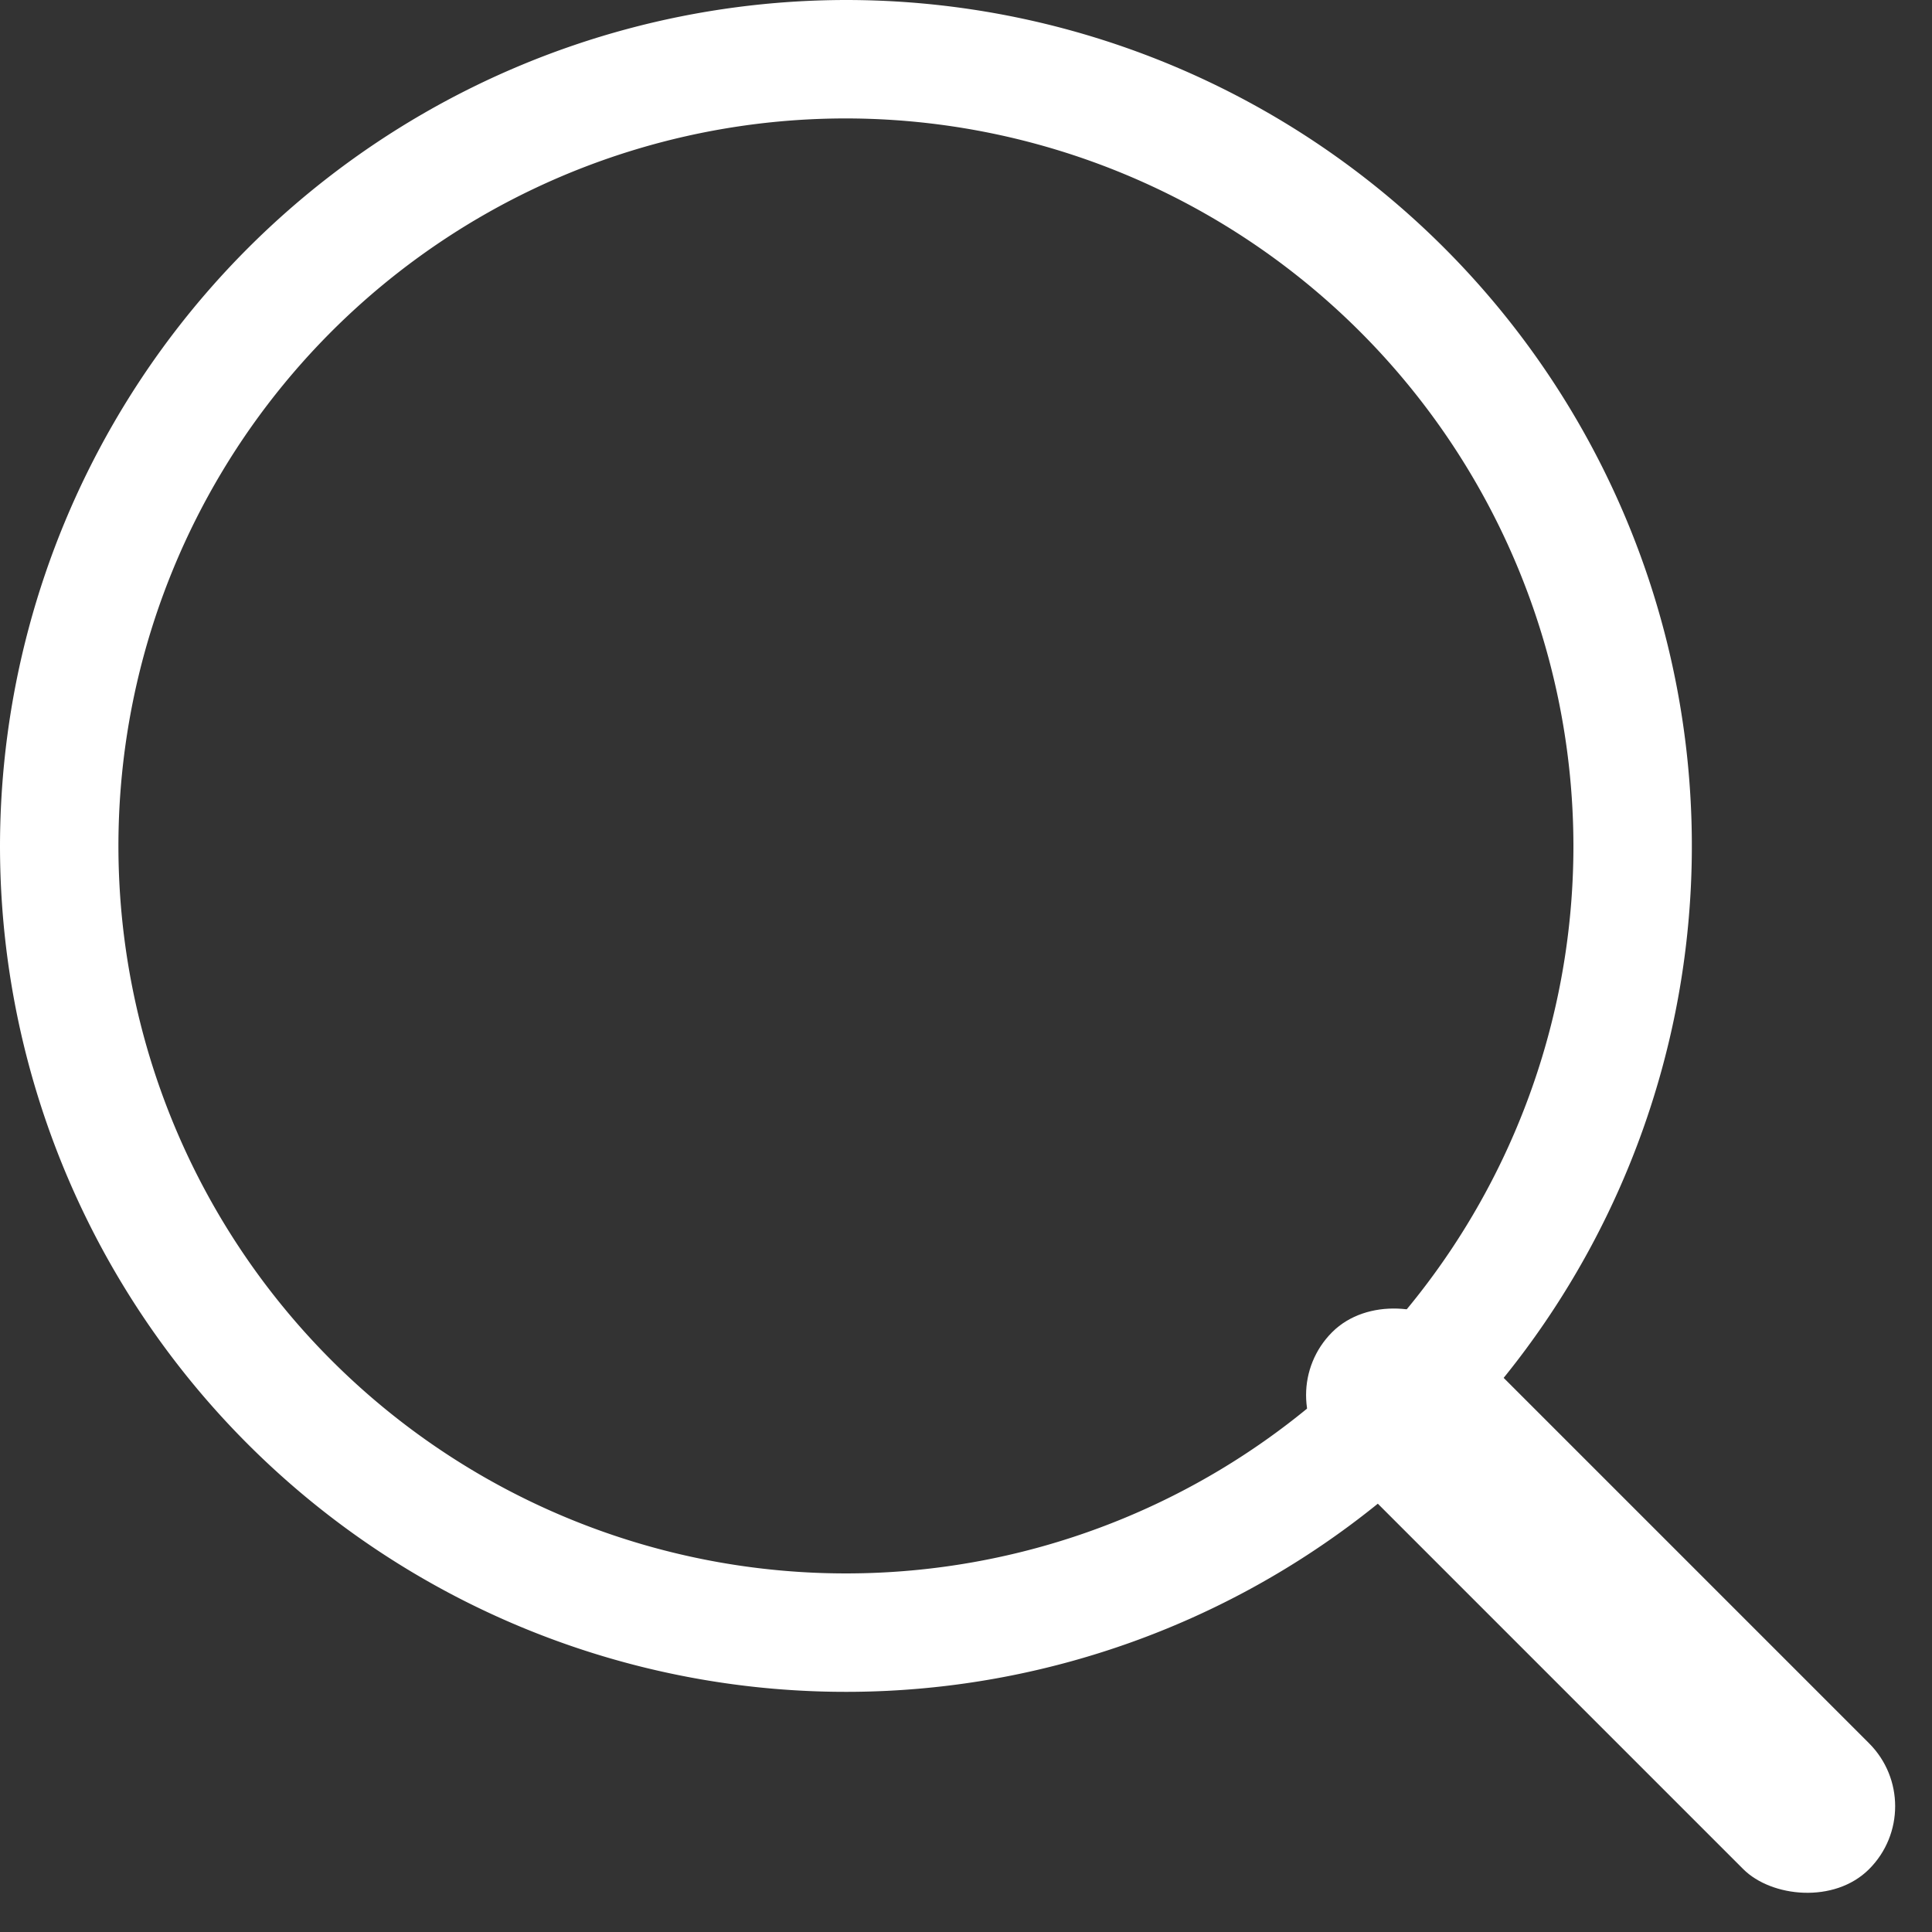
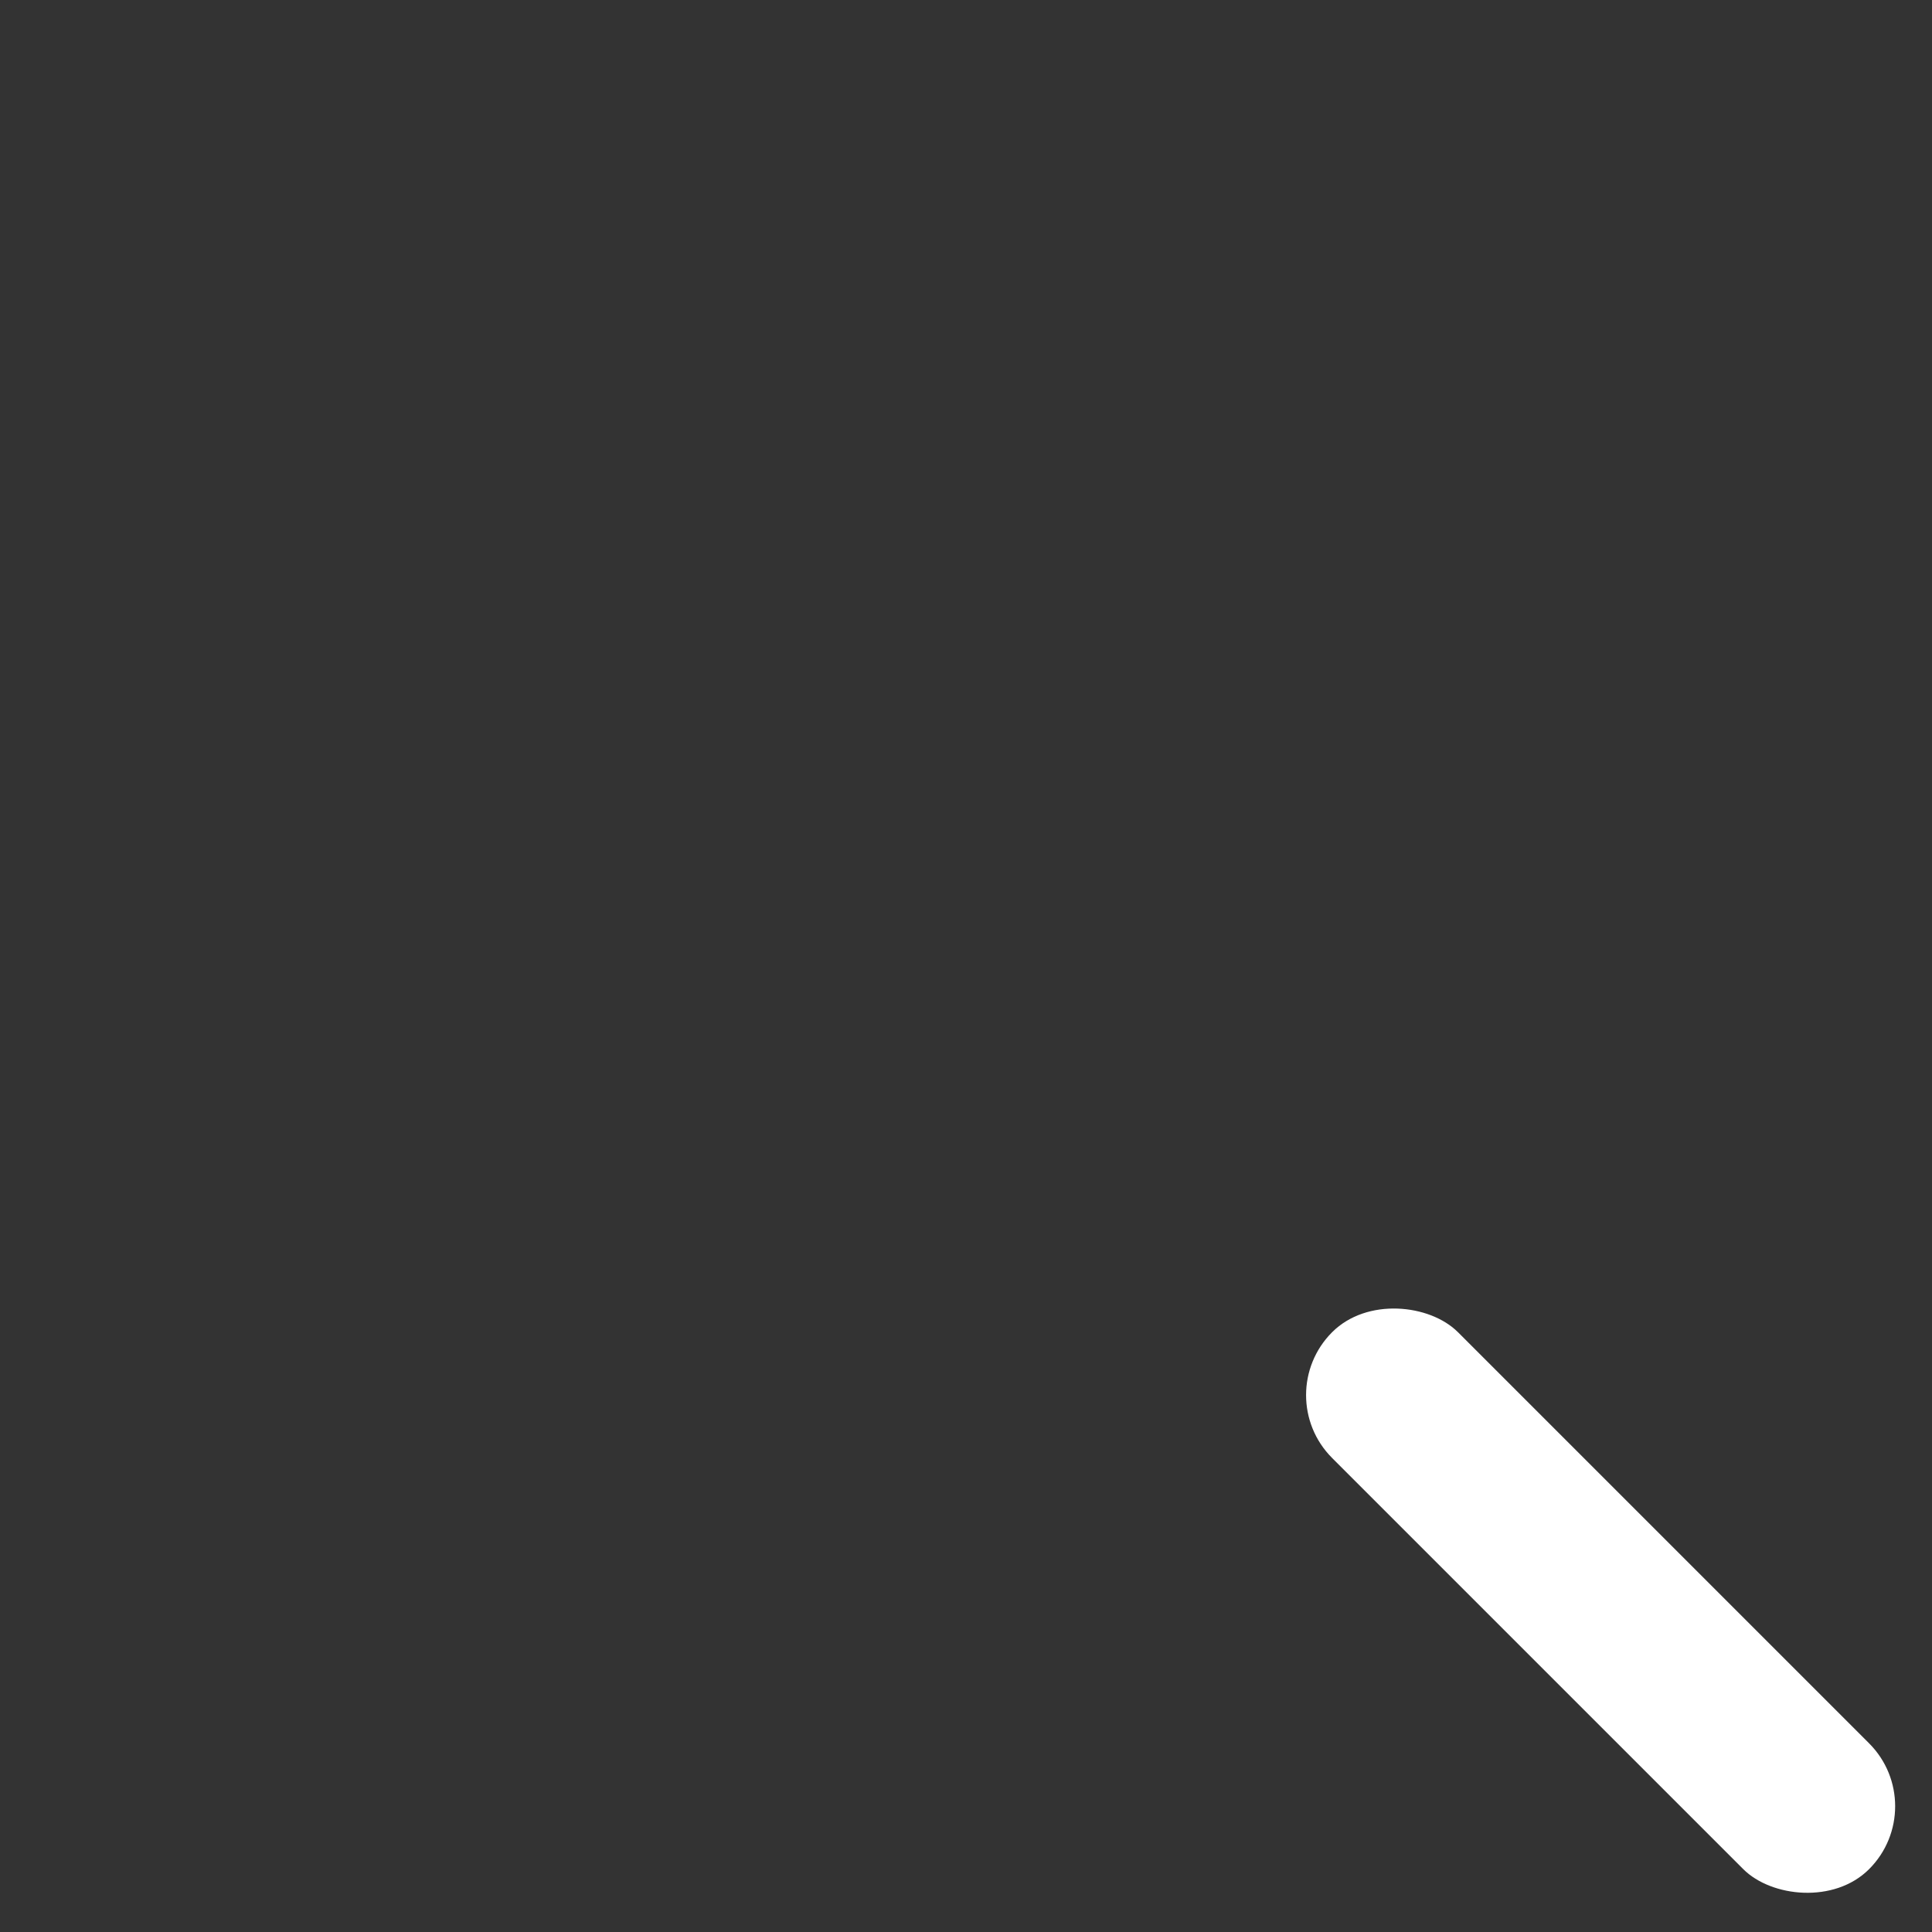
<svg xmlns="http://www.w3.org/2000/svg" width="20" height="20" viewBox="0 0 20 20">
  <rect x="0" y="0" width="20" height="20" fill="#333333" stroke="none" />
  <defs>
    <style>.a{fill:#fff;}</style>
  </defs>
  <g transform="translate(-406 1953)">
-     <path class="a" d="M0,8.757A8.757,8.757,0,1,0,8.757,0,8.767,8.767,0,0,0,0,8.757Zm16.288,0A7.531,7.531,0,1,1,8.757,1.226,7.539,7.539,0,0,1,16.288,8.757Z" transform="translate(406 -1953)" />
    <rect class="a" width="1.842" height="7.861" rx="0.921" transform="translate(419.139 -1938.558) rotate(-45)" />
  </g>
</svg>